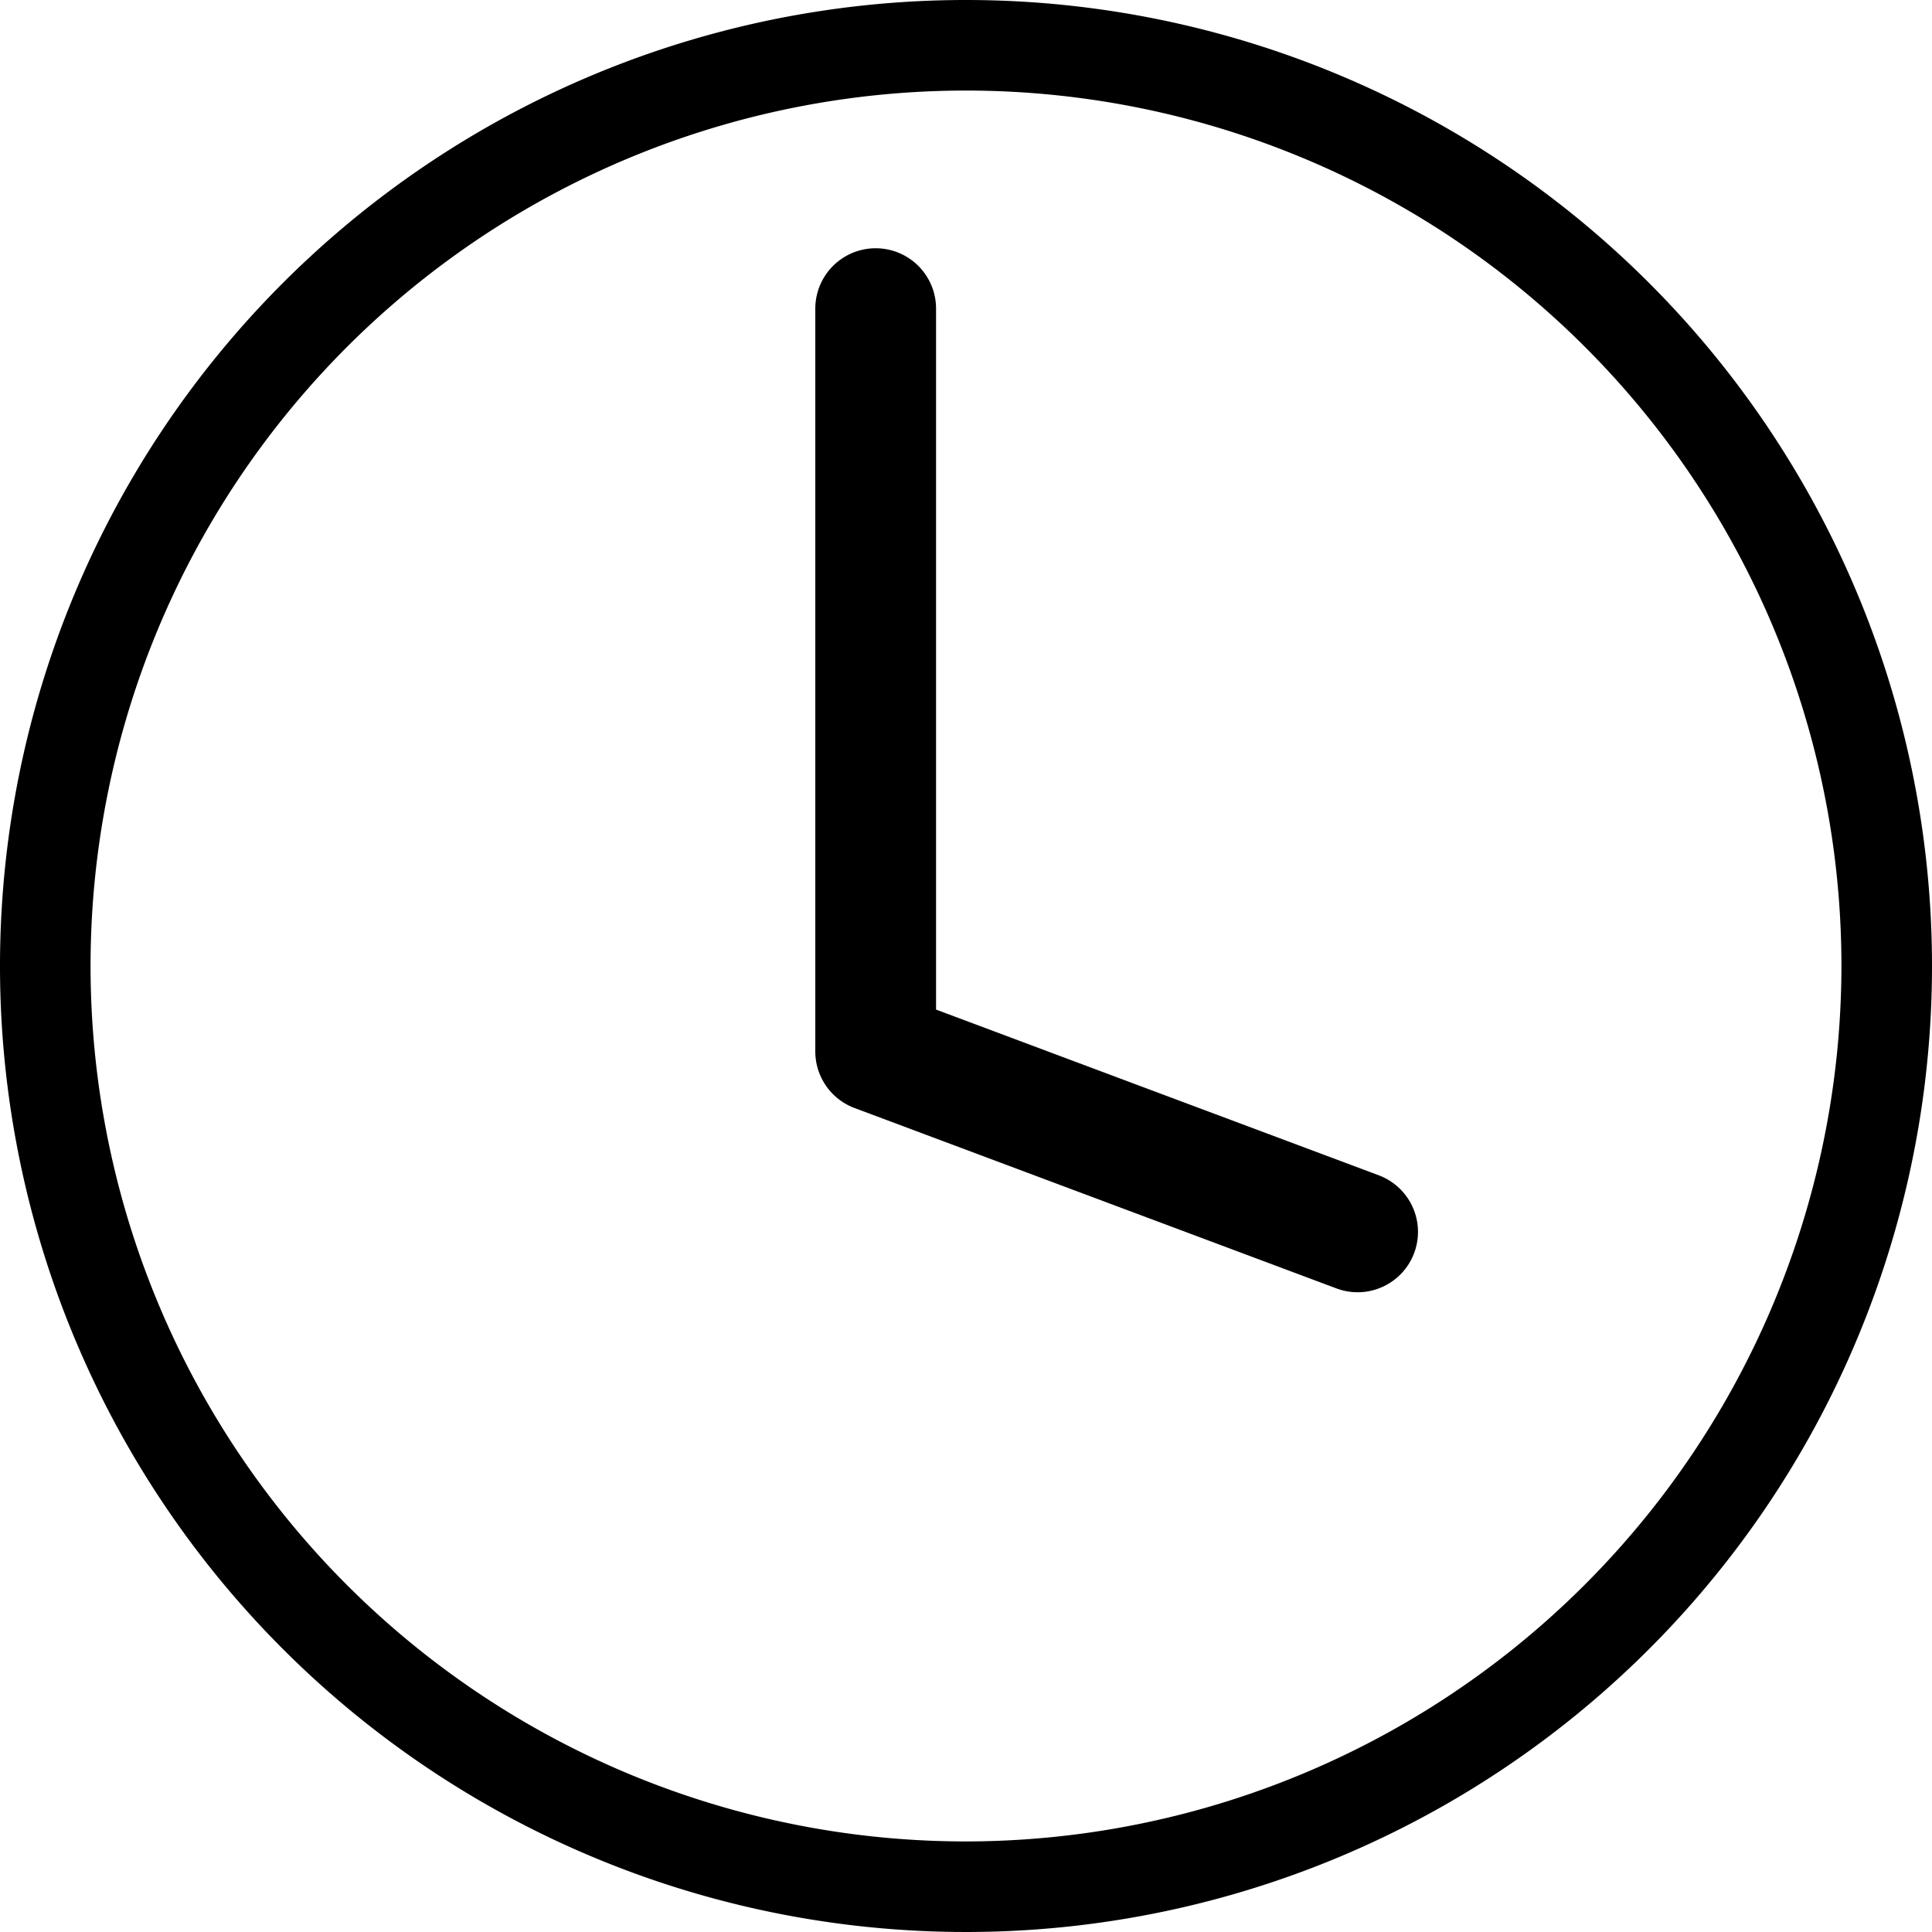
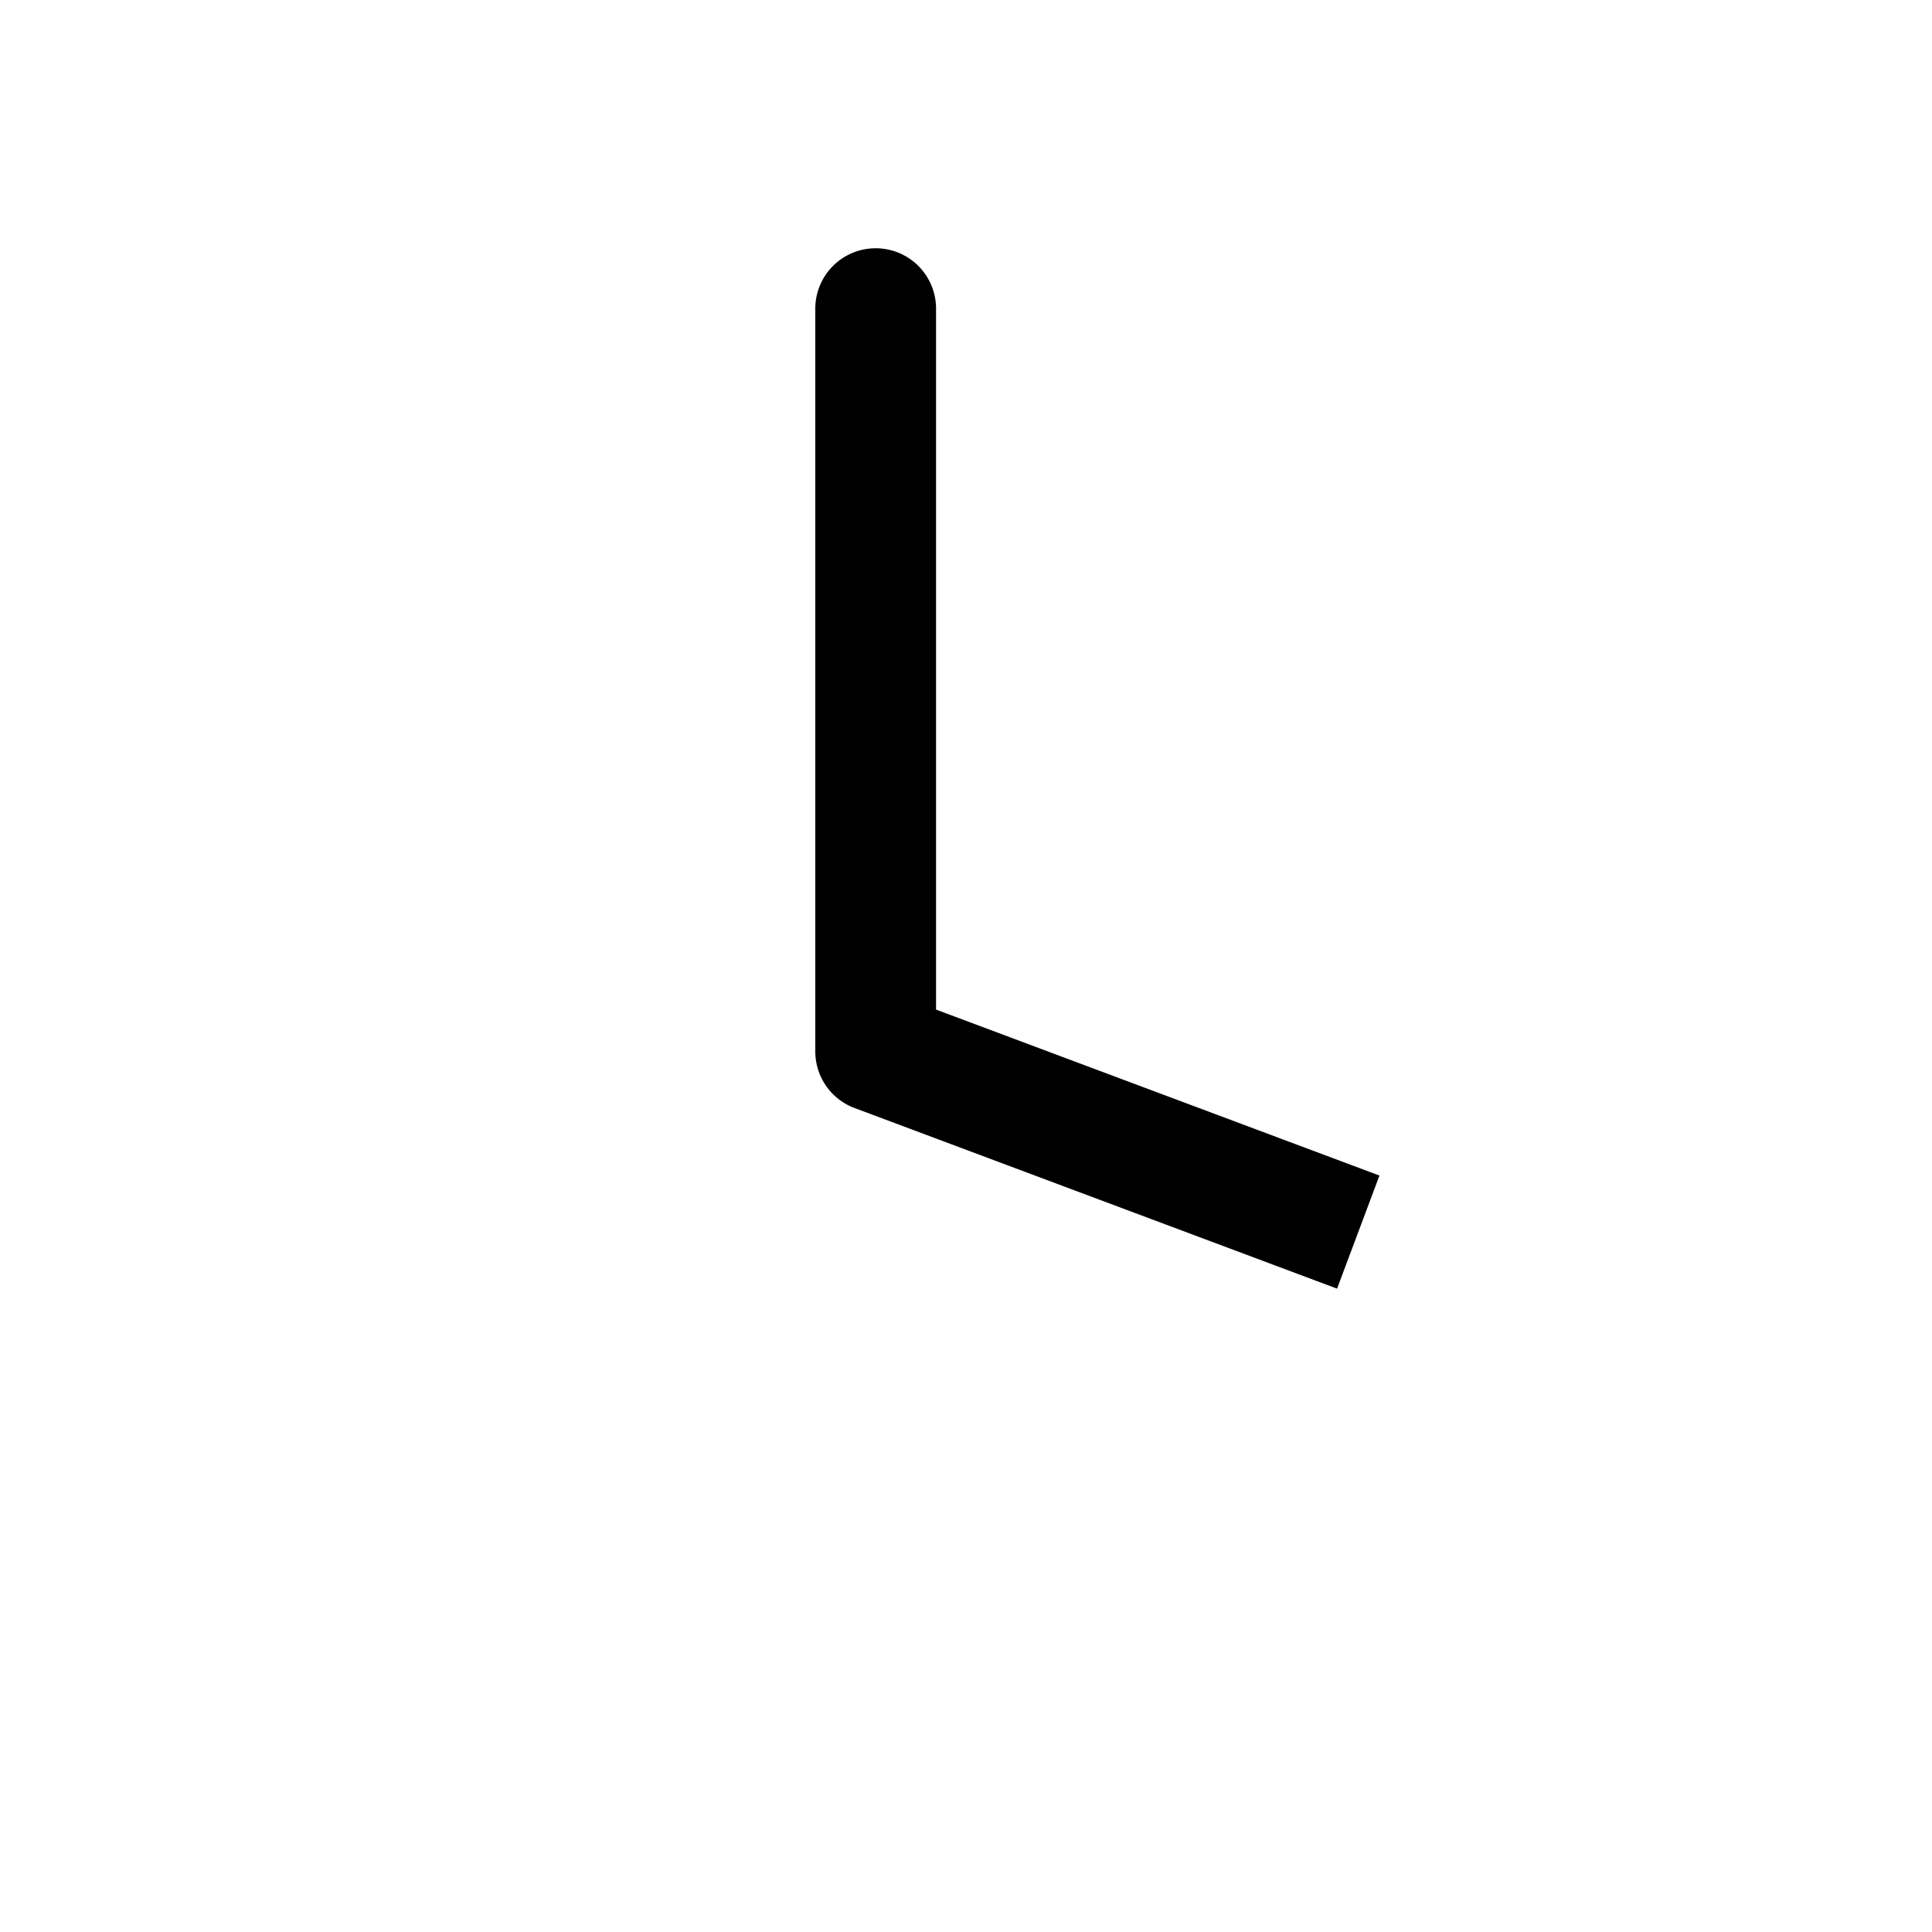
<svg xmlns="http://www.w3.org/2000/svg" viewBox="0 0 32 32">
-   <path d="m16 0a16 16 0 1 0 16 16 16 16 0 0 0 -16-16zm0 30.5a14.5 14.5 0 1 1 14.5-14.5 14.516 14.516 0 0 1 -14.5 14.5z" />
-   <path d="m22.848 19.471-7.344-2.749v-11.61a1 1 0 0 0 -2 0v12.303a1.0 1 0 0 0 .649.937l7.993 2.992a1 1 0 0 0 .701-1.873z" />
+   <path d="m22.848 19.471-7.344-2.749v-11.61a1 1 0 0 0 -2 0v12.303a1.0 1 0 0 0 .649.937l7.993 2.992z" />
</svg>